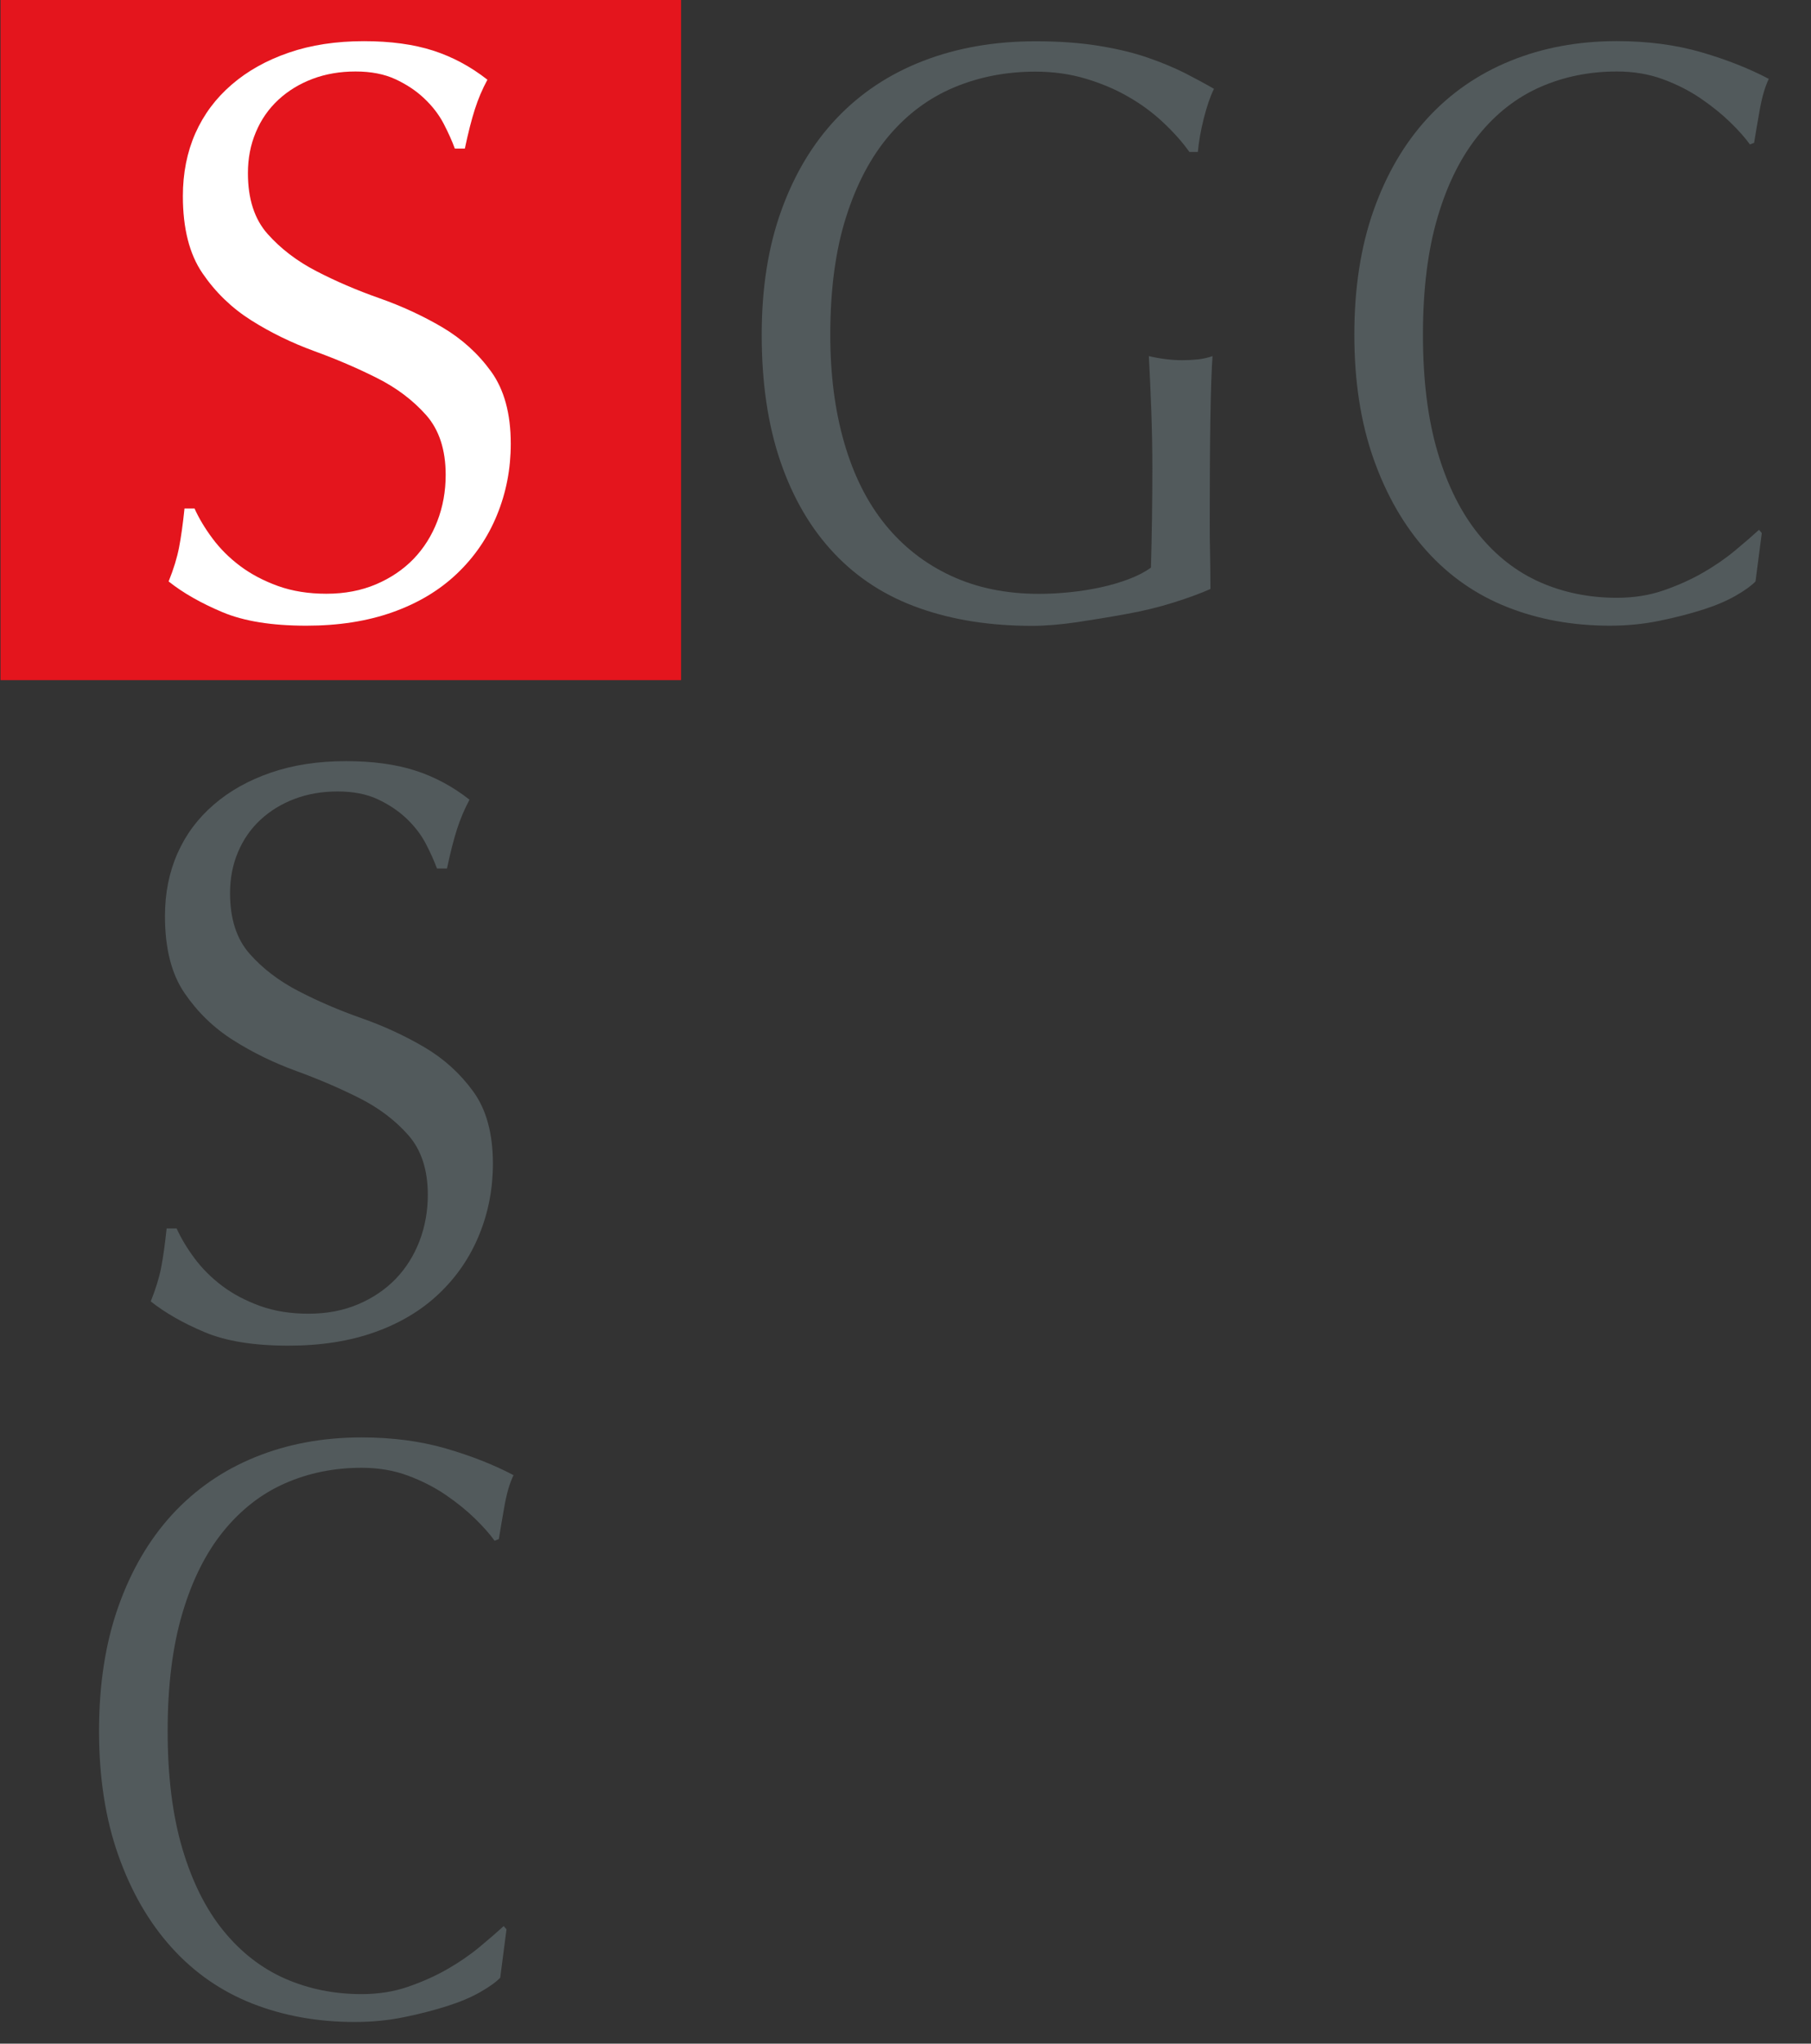
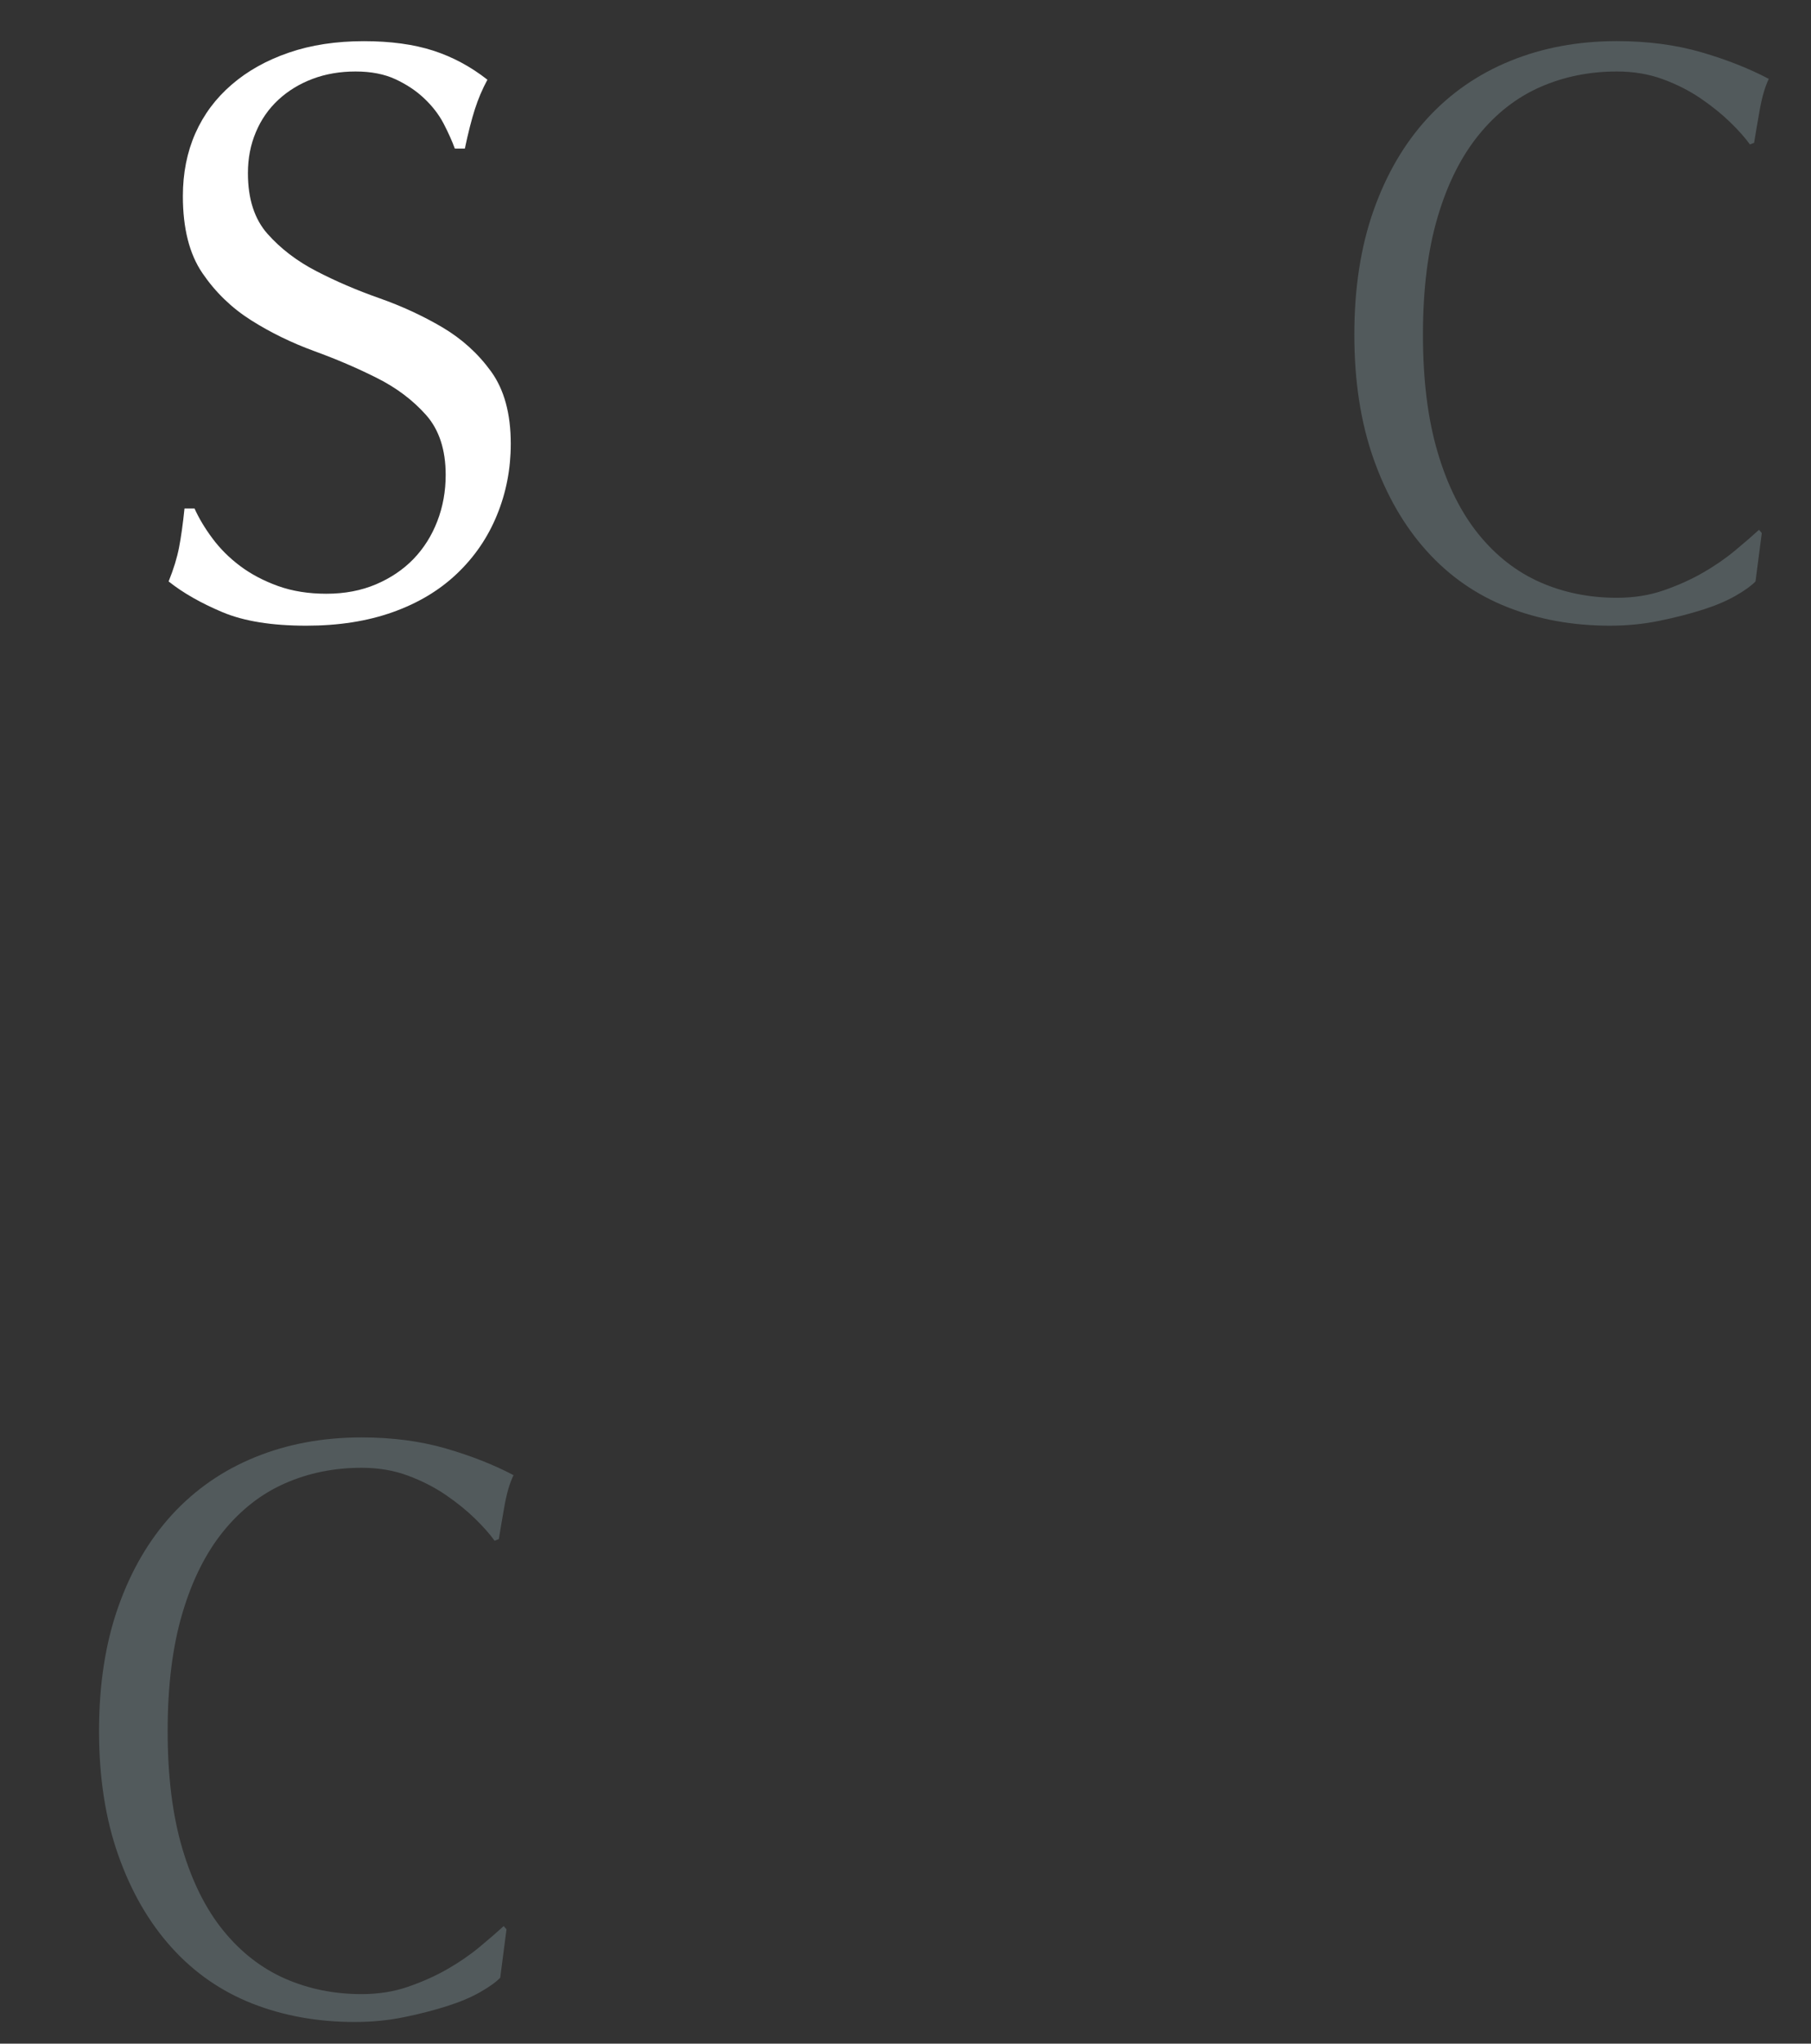
<svg xmlns="http://www.w3.org/2000/svg" width="100%" height="100%" viewBox="0 0 39 44" version="1.1" xml:space="preserve" style="fill-rule:evenodd;clip-rule:evenodd;stroke-linejoin:round;stroke-miterlimit:2;">
  <rect x="0" y="0" width="39" height="44" fill="#333333" stroke="none" />
  <g transform="matrix(0.75,0,0,0.75,0,0)">
    <g transform="matrix(-1.333,0,0,1.333,57.343,-70.783)">
-       <rect x="28.347" y="53.087" width="14.66" height="14.661" style="fill:rgb(228,21,29);" />
-     </g>
+       </g>
    <g transform="matrix(1.333,0,0,1.333,6.1,3.688)">
      <path d="M0,8.828c0.162,0.218 0.359,0.416 0.593,0.592c0.234,0.176 0.506,0.32 0.818,0.433c0.312,0.112 0.659,0.167 1.043,0.167c0.395,0 0.751,-0.068 1.069,-0.203c0.317,-0.135 0.587,-0.318 0.809,-0.547c0.221,-0.23 0.392,-0.501 0.512,-0.813c0.12,-0.311 0.18,-0.644 0.18,-0.997c0,-0.541 -0.141,-0.971 -0.422,-1.289c-0.283,-0.318 -0.633,-0.583 -1.052,-0.794c-0.42,-0.212 -0.872,-0.406 -1.358,-0.583c-0.484,-0.177 -0.937,-0.397 -1.356,-0.662c-0.42,-0.265 -0.77,-0.603 -1.051,-1.015c-0.282,-0.412 -0.422,-0.966 -0.422,-1.66c0,-0.494 0.089,-0.945 0.268,-1.351c0.18,-0.406 0.441,-0.756 0.783,-1.05c0.341,-0.295 0.751,-0.524 1.231,-0.689c0.479,-0.165 1.018,-0.247 1.617,-0.247c0.576,0 1.072,0.068 1.492,0.203c0.419,0.135 0.809,0.345 1.169,0.627c-0.108,0.2 -0.199,0.412 -0.27,0.635c-0.072,0.224 -0.144,0.506 -0.216,0.848l-0.216,-0c-0.06,-0.165 -0.141,-0.344 -0.242,-0.539c-0.102,-0.194 -0.24,-0.373 -0.414,-0.538c-0.173,-0.165 -0.38,-0.303 -0.62,-0.415c-0.24,-0.112 -0.527,-0.168 -0.862,-0.168c-0.336,-0 -0.645,0.053 -0.926,0.159c-0.281,0.106 -0.527,0.256 -0.737,0.45c-0.21,0.195 -0.372,0.427 -0.485,0.698c-0.115,0.271 -0.171,0.565 -0.171,0.883c0,0.553 0.141,0.989 0.422,1.306c0.282,0.318 0.632,0.586 1.051,0.803c0.42,0.218 0.872,0.412 1.358,0.583c0.485,0.171 0.937,0.38 1.357,0.627c0.419,0.248 0.77,0.564 1.051,0.953c0.281,0.389 0.423,0.907 0.423,1.554c0,0.542 -0.099,1.054 -0.297,1.536c-0.197,0.483 -0.485,0.904 -0.862,1.262c-0.378,0.36 -0.839,0.636 -1.385,0.83c-0.545,0.194 -1.165,0.291 -1.86,0.291c-0.743,0 -1.345,-0.097 -1.806,-0.291c-0.461,-0.194 -0.849,-0.414 -1.16,-0.662c0.109,-0.27 0.183,-0.515 0.225,-0.733c0.042,-0.217 0.082,-0.497 0.117,-0.838l0.216,0c0.095,0.212 0.224,0.427 0.386,0.644" style="fill:white;fill-rule:nonzero;" />
    </g>
    <g transform="matrix(1.333,0,0,1.333,33.399,15.636)">
-       <path d="M0,-9.093c-0.226,-0.212 -0.477,-0.397 -0.754,-0.555c-0.277,-0.16 -0.583,-0.289 -0.92,-0.389c-0.336,-0.1 -0.696,-0.15 -1.078,-0.15c-0.623,0 -1.205,0.111 -1.742,0.335c-0.538,0.224 -1.006,0.568 -1.403,1.033c-0.397,0.465 -0.709,1.053 -0.934,1.765c-0.227,0.713 -0.34,1.557 -0.34,2.534c0,0.859 0.1,1.636 0.302,2.33c0.201,0.695 0.495,1.28 0.882,1.757c0.387,0.477 0.86,0.845 1.418,1.104c0.557,0.259 1.188,0.388 1.892,0.388c0.211,-0 0.433,-0.011 0.664,-0.035c0.231,-0.023 0.455,-0.059 0.671,-0.106c0.216,-0.047 0.417,-0.106 0.603,-0.177c0.186,-0.07 0.345,-0.153 0.475,-0.247c0.01,-0.353 0.018,-0.706 0.023,-1.059c0.005,-0.353 0.008,-0.712 0.008,-1.077c0,-0.412 -0.008,-0.824 -0.023,-1.236c-0.015,-0.412 -0.033,-0.806 -0.053,-1.183c0.252,0.059 0.493,0.088 0.724,0.088c0.11,-0 0.221,-0.006 0.332,-0.017c0.11,-0.012 0.216,-0.036 0.316,-0.071c-0.02,0.271 -0.035,0.698 -0.045,1.28c-0.01,0.583 -0.015,1.351 -0.015,2.304c0,0.236 0.002,0.474 0.008,0.715c0.004,0.241 0.007,0.48 0.007,0.716c-0.211,0.094 -0.475,0.191 -0.792,0.291c-0.316,0.1 -0.653,0.182 -1.01,0.246c-0.357,0.066 -0.715,0.124 -1.071,0.178c-0.357,0.052 -0.681,0.079 -0.972,0.079c-0.896,-0 -1.702,-0.126 -2.421,-0.38c-0.719,-0.253 -1.33,-0.644 -1.832,-1.174c-0.504,-0.53 -0.891,-1.189 -1.162,-1.977c-0.271,-0.789 -0.406,-1.701 -0.406,-2.737c0,-1 0.139,-1.892 0.422,-2.675c0.281,-0.782 0.678,-1.445 1.191,-1.986c0.513,-0.541 1.133,-0.954 1.862,-1.236c0.729,-0.282 1.536,-0.424 2.421,-0.424c0.513,-0 0.967,0.033 1.365,0.098c0.397,0.064 0.749,0.149 1.056,0.255c0.306,0.106 0.575,0.219 0.807,0.336c0.23,0.118 0.437,0.23 0.618,0.335c-0.081,0.165 -0.154,0.377 -0.219,0.636c-0.066,0.259 -0.108,0.5 -0.128,0.724l-0.182,-0c-0.15,-0.212 -0.339,-0.424 -0.565,-0.636" style="fill:rgb(82,90,92);fill-rule:nonzero;" />
-     </g>
+       </g>
    <g transform="matrix(1.333,0,0,1.333,49.834,2.039)">
      <path d="M0,11.301c-0.196,0.112 -0.432,0.212 -0.709,0.3c-0.277,0.088 -0.586,0.168 -0.928,0.238c-0.342,0.071 -0.699,0.106 -1.071,0.106c-0.794,0 -1.528,-0.132 -2.201,-0.397c-0.674,-0.265 -1.254,-0.668 -1.742,-1.209c-0.488,-0.541 -0.87,-1.204 -1.147,-1.987c-0.276,-0.782 -0.414,-1.674 -0.414,-2.674c0,-1.001 0.138,-1.892 0.414,-2.675c0.277,-0.783 0.664,-1.445 1.162,-1.987c0.497,-0.541 1.093,-0.953 1.787,-1.235c0.694,-0.283 1.458,-0.425 2.292,-0.425c0.663,-0 1.27,0.08 1.818,0.239c0.547,0.159 1.032,0.351 1.455,0.574c-0.08,0.165 -0.146,0.389 -0.196,0.671c-0.05,0.282 -0.09,0.518 -0.121,0.706l-0.09,0.035c-0.101,-0.141 -0.241,-0.3 -0.422,-0.476c-0.182,-0.177 -0.393,-0.347 -0.634,-0.512c-0.241,-0.165 -0.512,-0.303 -0.814,-0.415c-0.302,-0.112 -0.634,-0.168 -0.996,-0.168c-0.593,0 -1.144,0.112 -1.651,0.335c-0.508,0.224 -0.95,0.568 -1.327,1.034c-0.377,0.465 -0.672,1.053 -0.882,1.765c-0.211,0.712 -0.317,1.557 -0.317,2.534c0,0.976 0.106,1.821 0.317,2.533c0.21,0.712 0.505,1.301 0.882,1.766c0.377,0.465 0.819,0.809 1.327,1.033c0.507,0.223 1.058,0.334 1.651,0.334c0.362,0 0.696,-0.052 1.003,-0.158c0.307,-0.106 0.589,-0.232 0.845,-0.379c0.257,-0.147 0.488,-0.306 0.694,-0.477c0.206,-0.171 0.379,-0.321 0.52,-0.45l0.06,0.07l-0.135,1.042c-0.091,0.094 -0.234,0.197 -0.43,0.309" style="fill:rgb(82,90,92);fill-rule:nonzero;" />
    </g>
    <g transform="matrix(1.333,0,0,1.333,5.587,24.356)">
-       <path d="M0,8.828c0.162,0.218 0.359,0.415 0.593,0.592c0.234,0.176 0.506,0.32 0.818,0.433c0.311,0.112 0.659,0.167 1.042,0.167c0.396,0 0.752,-0.068 1.07,-0.203c0.317,-0.135 0.587,-0.318 0.809,-0.547c0.221,-0.23 0.392,-0.501 0.512,-0.812c0.119,-0.312 0.18,-0.645 0.18,-0.998c-0,-0.542 -0.142,-0.971 -0.423,-1.289c-0.281,-0.318 -0.632,-0.583 -1.052,-0.795c-0.419,-0.211 -0.871,-0.405 -1.356,-0.582c-0.486,-0.177 -0.938,-0.397 -1.358,-0.663c-0.419,-0.264 -0.769,-0.603 -1.05,-1.014c-0.283,-0.412 -0.423,-0.966 -0.423,-1.66c-0,-0.494 0.09,-0.945 0.27,-1.351c0.179,-0.406 0.44,-0.756 0.782,-1.05c0.341,-0.295 0.751,-0.524 1.23,-0.689c0.48,-0.165 1.019,-0.247 1.618,-0.247c0.575,0 1.072,0.068 1.492,0.203c0.419,0.135 0.809,0.345 1.168,0.627c-0.107,0.2 -0.197,0.412 -0.269,0.635c-0.072,0.224 -0.144,0.506 -0.216,0.847l-0.216,-0c-0.06,-0.164 -0.141,-0.343 -0.242,-0.538c-0.102,-0.194 -0.241,-0.373 -0.414,-0.538c-0.174,-0.165 -0.38,-0.303 -0.62,-0.415c-0.239,-0.112 -0.527,-0.168 -0.862,-0.168c-0.336,-0 -0.645,0.053 -0.926,0.159c-0.282,0.106 -0.527,0.256 -0.737,0.45c-0.21,0.195 -0.372,0.427 -0.485,0.698c-0.115,0.271 -0.171,0.565 -0.171,0.883c0,0.553 0.141,0.988 0.422,1.306c0.281,0.318 0.632,0.586 1.052,0.803c0.419,0.218 0.871,0.412 1.357,0.583c0.486,0.171 0.937,0.38 1.357,0.627c0.419,0.247 0.769,0.564 1.051,0.953c0.282,0.388 0.423,0.907 0.423,1.554c0,0.541 -0.099,1.054 -0.297,1.536c-0.198,0.483 -0.485,0.903 -0.863,1.262c-0.377,0.36 -0.839,0.636 -1.383,0.83c-0.546,0.195 -1.166,0.291 -1.861,0.291c-0.743,0 -1.345,-0.096 -1.806,-0.291c-0.462,-0.194 -0.848,-0.415 -1.16,-0.662c0.108,-0.27 0.183,-0.515 0.225,-0.733c0.042,-0.217 0.081,-0.497 0.117,-0.838l0.216,0c0.095,0.212 0.224,0.426 0.386,0.644" style="fill:rgb(82,90,92);fill-rule:nonzero;" />
-     </g>
+       </g>
    <g transform="matrix(1.333,0,0,1.333,13.79,42.122)">
      <path d="M0,11.301c-0.196,0.112 -0.432,0.212 -0.709,0.3c-0.276,0.088 -0.585,0.169 -0.927,0.239c-0.342,0.071 -0.699,0.105 -1.071,0.105c-0.794,-0 -1.529,-0.132 -2.202,-0.396c-0.674,-0.266 -1.254,-0.668 -1.742,-1.21c-0.488,-0.541 -0.87,-1.204 -1.146,-1.986c-0.277,-0.783 -0.415,-1.674 -0.415,-2.675c0,-1 0.138,-1.892 0.415,-2.675c0.276,-0.782 0.664,-1.445 1.161,-1.987c0.498,-0.541 1.094,-0.953 1.787,-1.235c0.695,-0.283 1.458,-0.425 2.293,-0.425c0.663,-0 1.269,0.08 1.817,0.239c0.548,0.159 1.033,0.351 1.456,0.574c-0.081,0.165 -0.147,0.389 -0.197,0.671c-0.05,0.283 -0.09,0.519 -0.12,0.706l-0.091,0.036c-0.1,-0.141 -0.241,-0.301 -0.422,-0.477c-0.181,-0.177 -0.392,-0.347 -0.633,-0.512c-0.242,-0.165 -0.513,-0.303 -0.815,-0.415c-0.301,-0.112 -0.633,-0.168 -0.995,-0.168c-0.593,0 -1.144,0.112 -1.652,0.336c-0.507,0.223 -0.949,0.568 -1.327,1.033c-0.377,0.465 -0.671,1.053 -0.882,1.765c-0.211,0.712 -0.317,1.557 -0.317,2.534c0,0.977 0.106,1.822 0.317,2.534c0.211,0.712 0.505,1.301 0.882,1.765c0.378,0.465 0.82,0.809 1.327,1.033c0.508,0.223 1.059,0.335 1.652,0.335c0.362,-0 0.696,-0.053 1.002,-0.159c0.307,-0.106 0.589,-0.232 0.845,-0.379c0.257,-0.147 0.488,-0.306 0.694,-0.477c0.206,-0.171 0.379,-0.321 0.52,-0.45l0.06,0.07l-0.135,1.042c-0.09,0.094 -0.234,0.197 -0.43,0.309" style="fill:rgb(82,90,92);fill-rule:nonzero;" />
    </g>
  </g>
</svg>